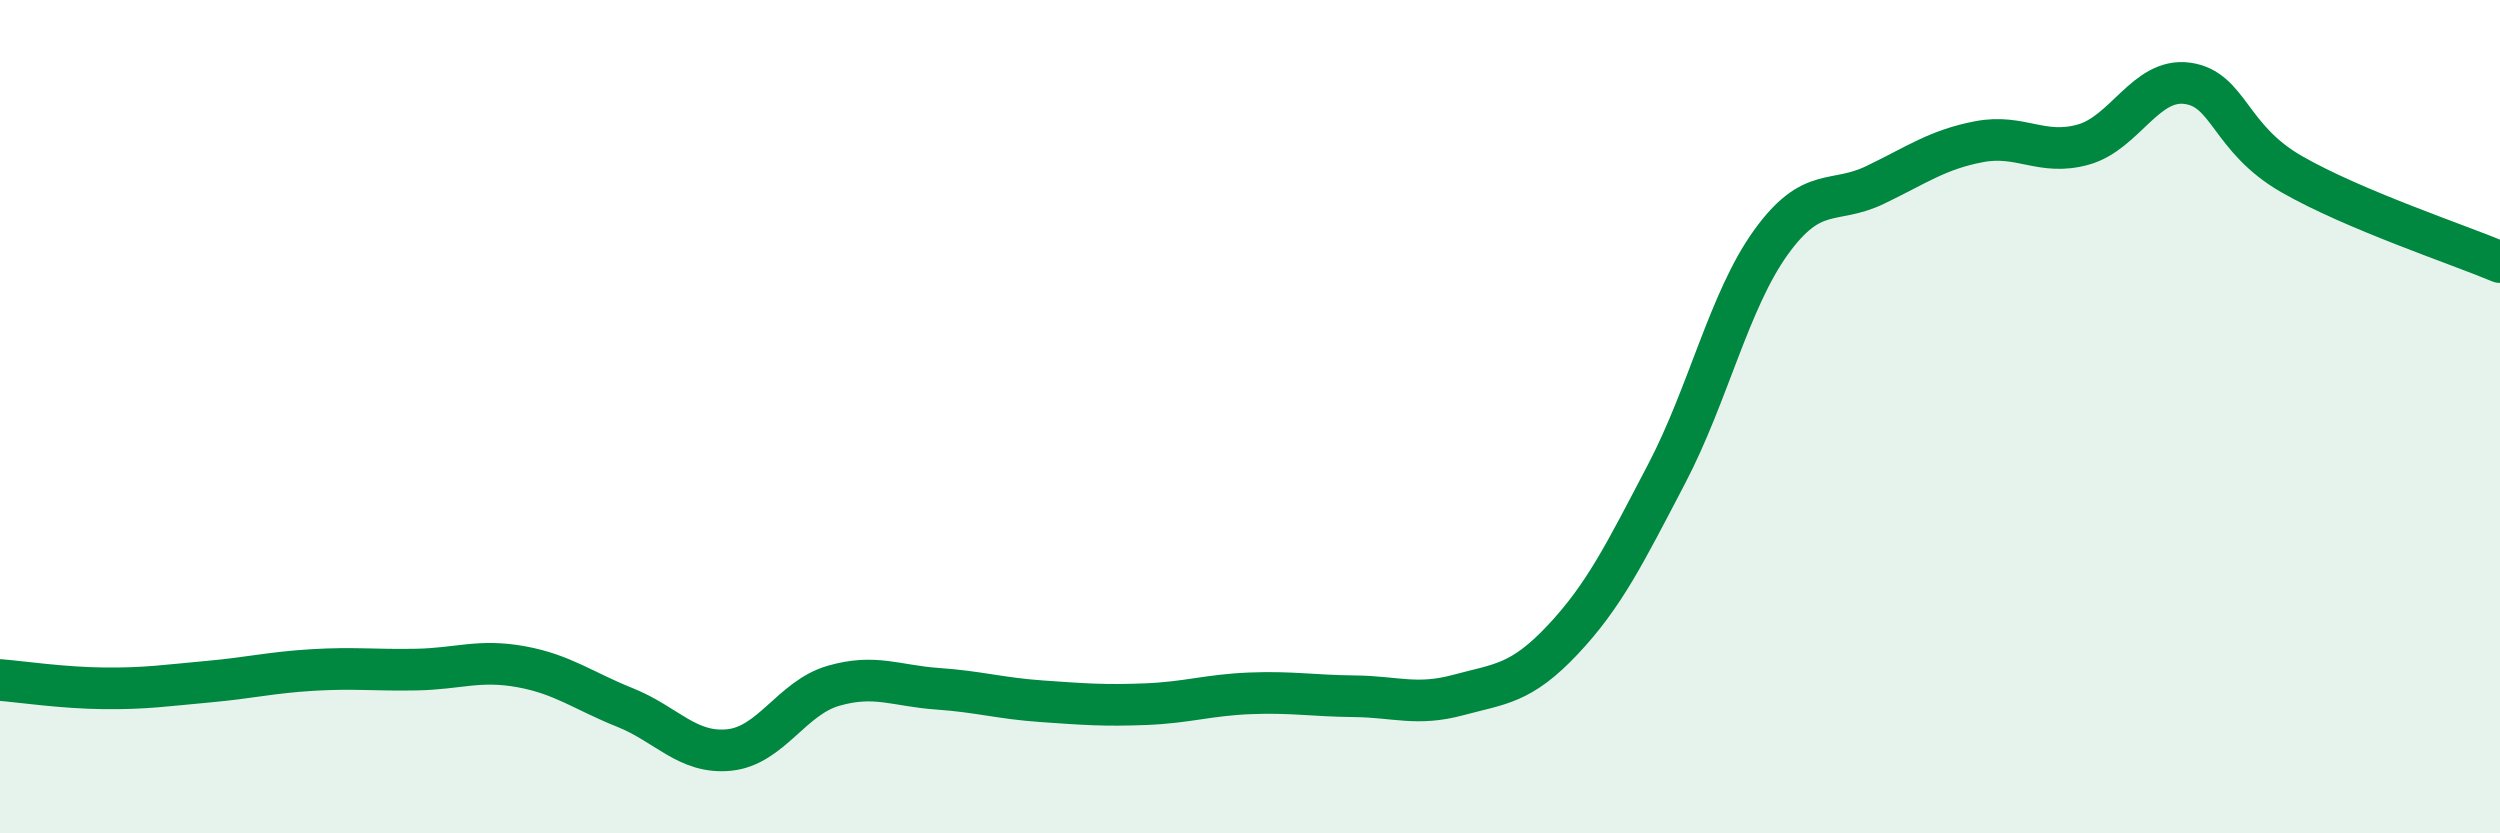
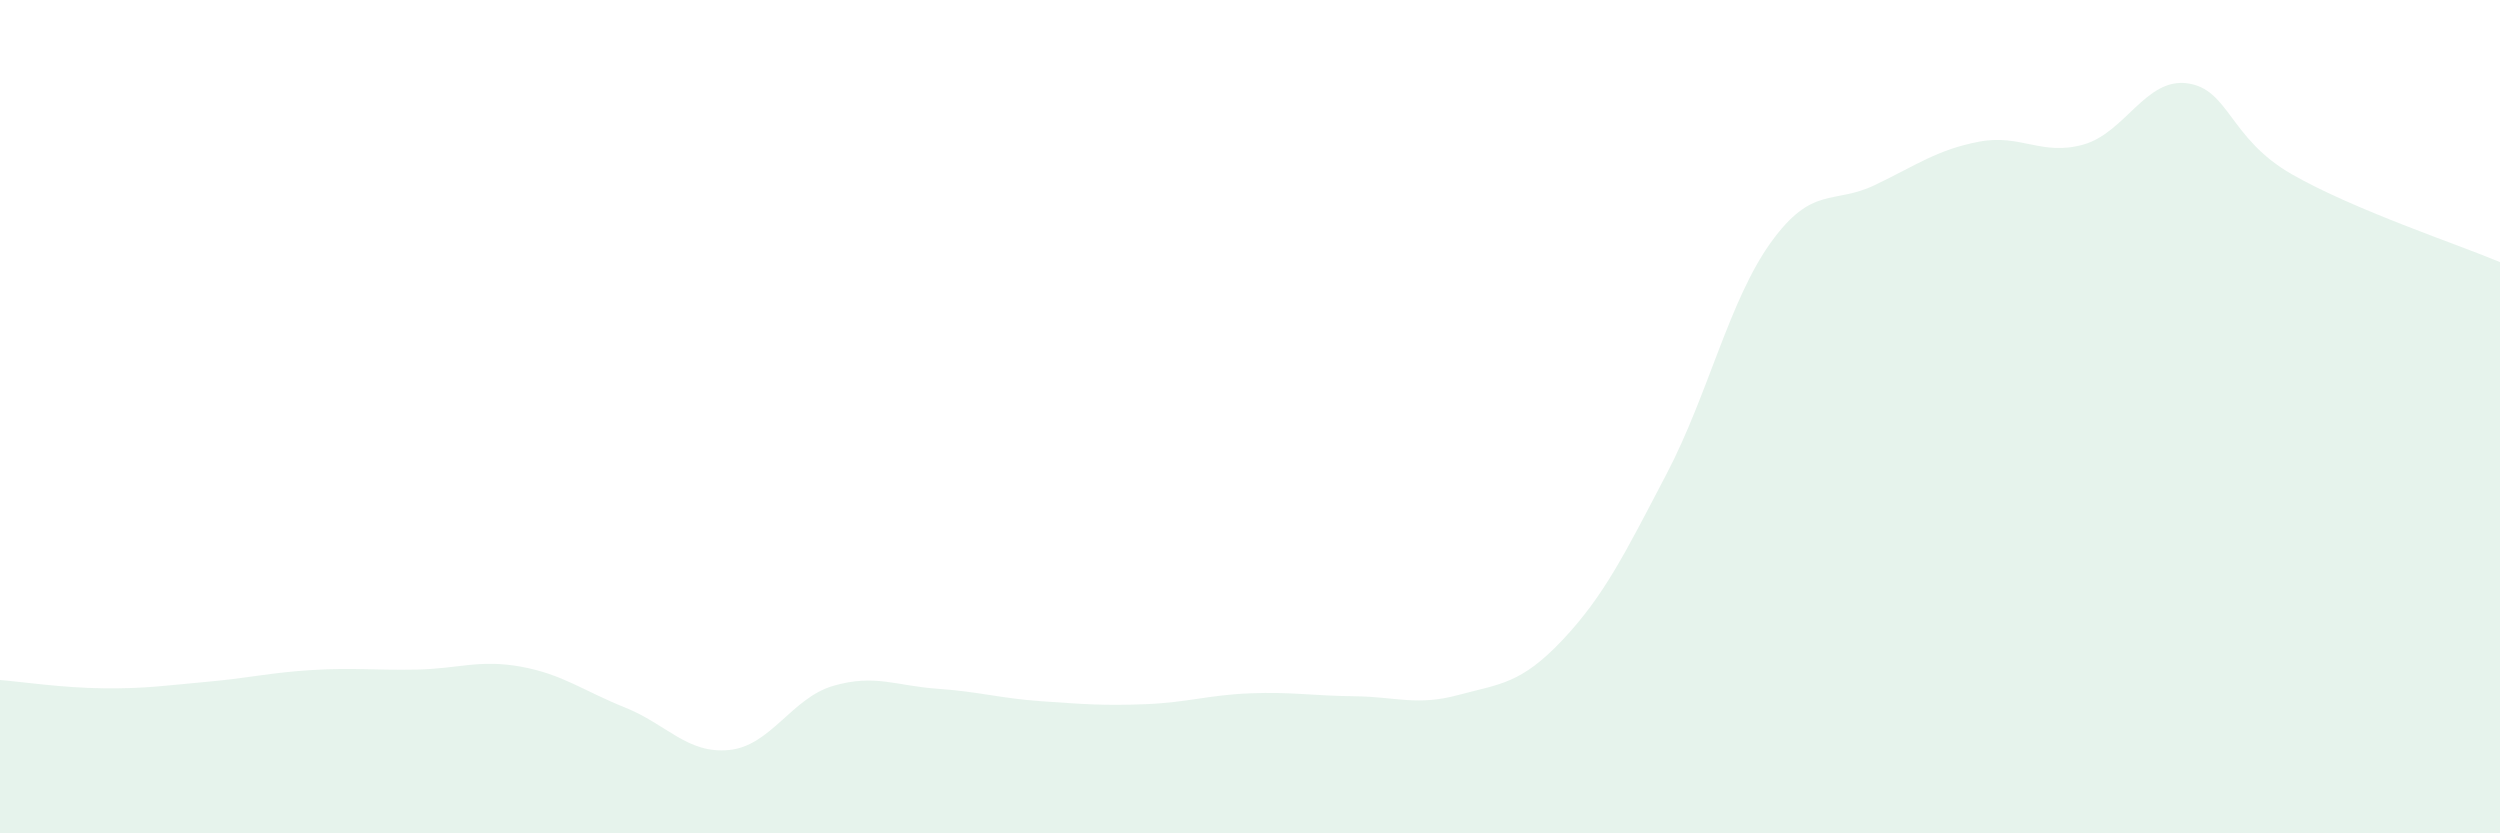
<svg xmlns="http://www.w3.org/2000/svg" width="60" height="20" viewBox="0 0 60 20">
  <path d="M 0,16.32 C 0.5,16.36 1.5,16.51 2.5,16.52 C 3.5,16.53 4,16.45 5,16.36 C 6,16.27 6.5,16.14 7.5,16.08 C 8.5,16.02 9,16.09 10,16.07 C 11,16.05 11.5,15.82 12.5,16 C 13.5,16.18 14,16.58 15,16.98 C 16,17.38 16.5,18.1 17.5,18 C 18.5,17.9 19,16.75 20,16.46 C 21,16.17 21.5,16.46 22.5,16.53 C 23.5,16.6 24,16.76 25,16.83 C 26,16.9 26.5,16.94 27.5,16.9 C 28.5,16.86 29,16.68 30,16.64 C 31,16.6 31.5,16.7 32.5,16.71 C 33.5,16.72 34,16.95 35,16.68 C 36,16.41 36.5,16.42 37.5,15.36 C 38.5,14.3 39,13.28 40,11.37 C 41,9.46 41.5,7.21 42.5,5.82 C 43.5,4.43 44,4.92 45,4.44 C 46,3.96 46.5,3.59 47.5,3.4 C 48.5,3.21 49,3.75 50,3.47 C 51,3.19 51.5,1.86 52.5,2 C 53.5,2.14 53.5,3.32 55,4.18 C 56.5,5.04 59,5.87 60,6.29L60 20L0 20Z" fill="#008740" opacity="0.1" stroke-linecap="round" stroke-linejoin="round" />
-   <path d="M 0,16.32 C 0.5,16.36 1.5,16.51 2.5,16.52 C 3.5,16.53 4,16.45 5,16.36 C 6,16.27 6.5,16.14 7.5,16.08 C 8.5,16.02 9,16.09 10,16.07 C 11,16.05 11.5,15.82 12.5,16 C 13.5,16.18 14,16.58 15,16.98 C 16,17.38 16.5,18.1 17.5,18 C 18.5,17.9 19,16.75 20,16.46 C 21,16.17 21.5,16.46 22.5,16.53 C 23.5,16.6 24,16.76 25,16.83 C 26,16.9 26.5,16.94 27.5,16.9 C 28.5,16.86 29,16.68 30,16.64 C 31,16.6 31.5,16.7 32.5,16.71 C 33.5,16.72 34,16.95 35,16.68 C 36,16.41 36.5,16.42 37.5,15.36 C 38.5,14.3 39,13.28 40,11.37 C 41,9.46 41.5,7.21 42.5,5.82 C 43.5,4.43 44,4.92 45,4.44 C 46,3.96 46.5,3.59 47.5,3.4 C 48.5,3.21 49,3.75 50,3.47 C 51,3.19 51.5,1.86 52.5,2 C 53.5,2.14 53.5,3.32 55,4.18 C 56.5,5.04 59,5.87 60,6.29" stroke="#008740" stroke-width="1" fill="none" stroke-linecap="round" stroke-linejoin="round" />
</svg>